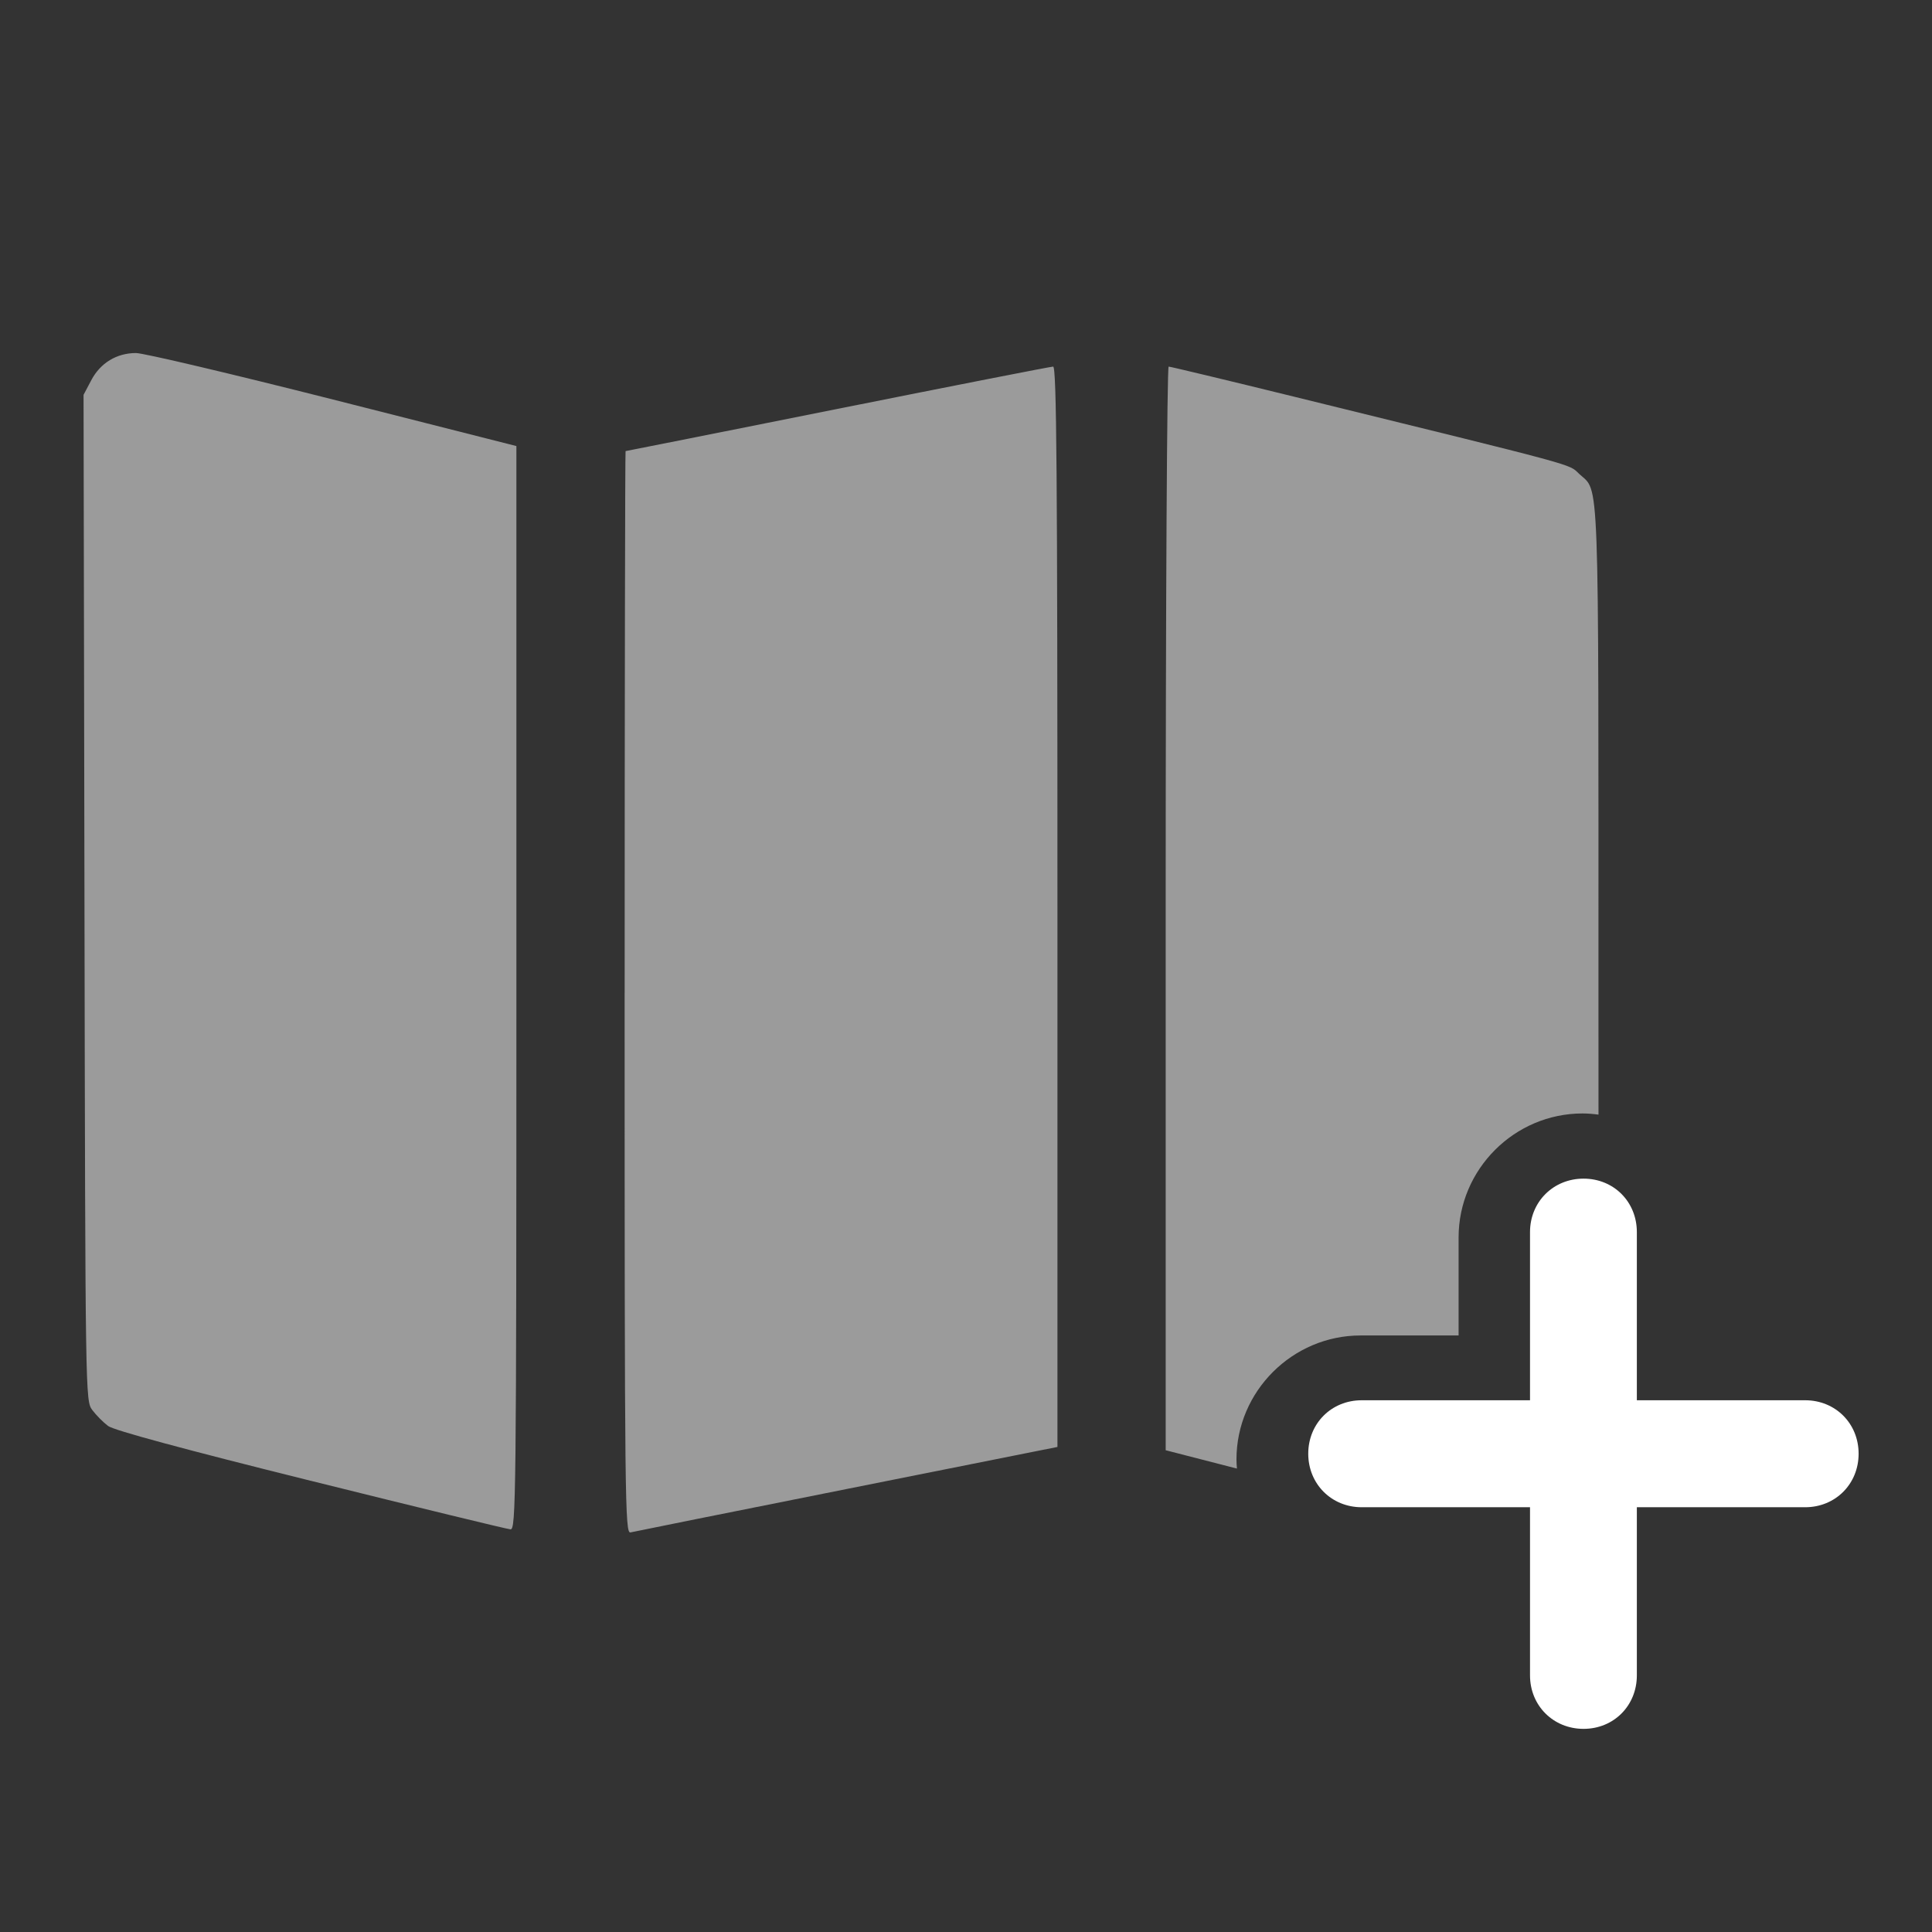
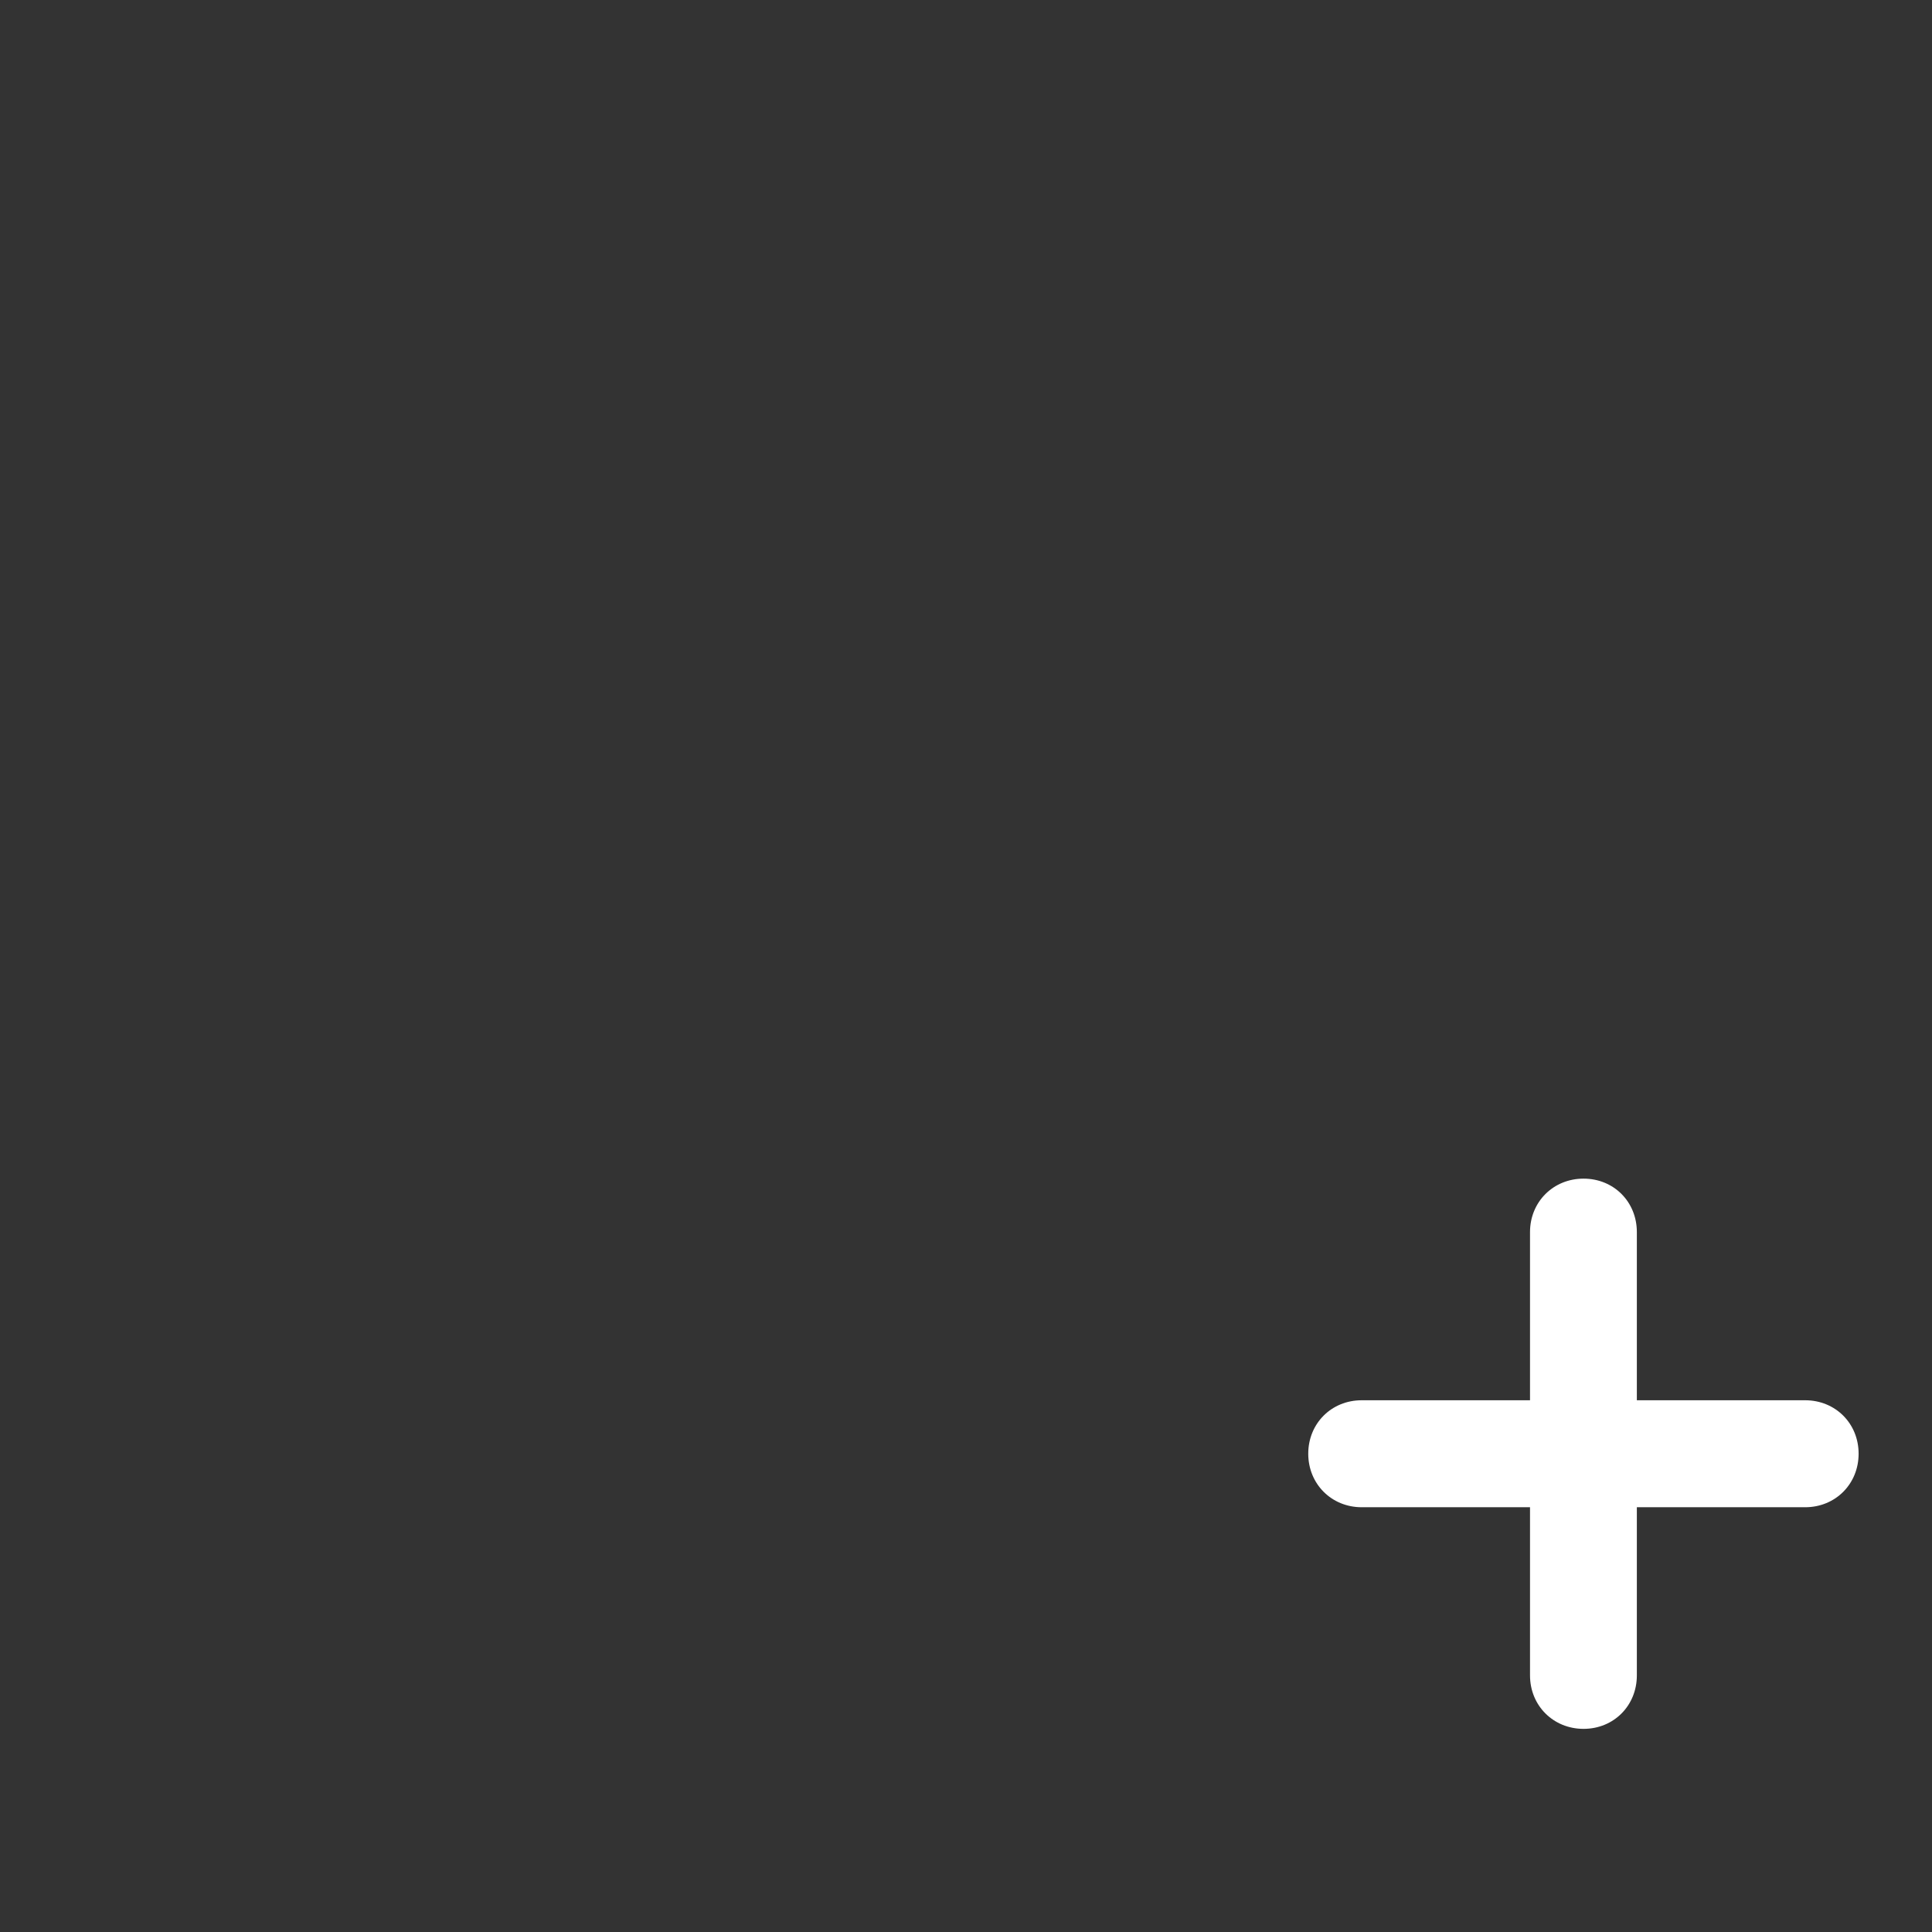
<svg xmlns="http://www.w3.org/2000/svg" xmlns:ns1="http://www.inkscape.org/namespaces/inkscape" xmlns:ns2="http://sodipodi.sourceforge.net/DTD/sodipodi-0.dtd" width="100" height="100" viewBox="0 0 26.458 26.458" version="1.1" id="svg687174" ns1:version="1.1 (c68e22c387, 2021-05-23)" ns2:docname="icon_mapTool_w.svg">
  <rect x="0" y="0" width="26.458" height="26.458" fill="#333333" stroke="none" />
  <ns2:namedview id="namedview687176" pagecolor="#ffffff" bordercolor="#666666" borderopacity="1.0" ns1:pageshadow="2" ns1:pageopacity="0.0" ns1:pagecheckerboard="0" ns1:document-units="mm" showgrid="false" units="px" ns1:zoom="5.786981" ns1:cx="95.386524" ns1:cy="64.368623" ns1:window-width="2400" ns1:window-height="1271" ns1:window-x="2391" ns1:window-y="-9" ns1:window-maximized="1" ns1:current-layer="layer1" />
  <defs id="defs687171" />
  <g ns1:label="Calque 1" ns1:groupmode="layer" id="layer1">
-     <path id="path51594" style="fill:#ffffff;fill-opacity:0.511;stroke-width:0.175" d="M 7.027 18.244 C 6.03 18.245 5.188 18.756 4.717 19.648 L 4.318 20.404 L 4.365 46.395 C 4.411 72.339 4.412 72.386 4.771 72.869 C 4.97 73.135 5.337 73.505 5.588 73.693 C 5.885 73.915 9.531 74.901 16.061 76.525 L 16.059 76.523 C 21.568 77.894 26.212 79.024 26.381 79.033 C 26.662 79.05 26.686 77.609 26.686 51.051 L 26.686 23.051 L 17.207 20.646 C 11.994 19.325 7.413 18.244 7.027 18.244 z M 54.424 18.945 C 54.301 18.945 49.291 19.928 43.289 21.129 C 37.287 22.33 32.352 23.312 32.328 23.312 C 32.304 23.312 32.281 35.904 32.281 51.291 L 32.279 51.291 C 32.279 77.849 32.296 79.262 32.586 79.191 C 32.754 79.149 37.787 78.139 43.77 76.945 L 54.646 74.775 L 54.646 46.859 C 54.646 24.378 54.602 18.945 54.424 18.945 z M 60.393 18.945 C 60.31 18.945 60.24 30.866 60.24 46.945 L 60.24 74.945 L 63.922 75.893 C 63.91 75.736 63.898 75.579 63.898 75.42 C 63.898 71.899 66.794 69.014 70.312 69.014 L 75.377 69.014 L 75.377 63.949 C 75.377 60.428 78.262 57.541 81.783 57.541 C 82.063 57.541 82.337 57.566 82.607 57.602 C 82.607 55.795 82.605 54.023 82.605 51.807 C 82.605 23.787 82.667 25.482 81.605 24.486 C 81.047 23.962 81.82 24.171 66.902 20.506 C 63.407 19.647 60.475 18.945 60.393 18.945 z " transform="scale(0.265)" />
    <path id="path1133" style="color:#000000;fill:#ffffff;stroke-width:0.964;stroke-linecap:round;-inkscape-stroke:none" d="m 21.686,16.141 c -0.414,0 -0.733,0.318 -0.733,0.732 v 2.303 h -2.305 c -0.415,0 -0.732,0.318 -0.732,0.732 0,0.414 0.318,0.733 0.732,0.733 h 2.305 v 2.303 c 0,0.414 0.319,0.732 0.733,0.732 0.414,0 0.73,-0.318 0.73,-0.732 v -2.303 h 2.305 c 0.414,0 0.732,-0.318 0.732,-0.733 0,-0.415 -0.318,-0.732 -0.732,-0.732 h -2.305 v -2.303 c 0,-0.415 -0.316,-0.732 -0.73,-0.732 z" />
  </g>
</svg>